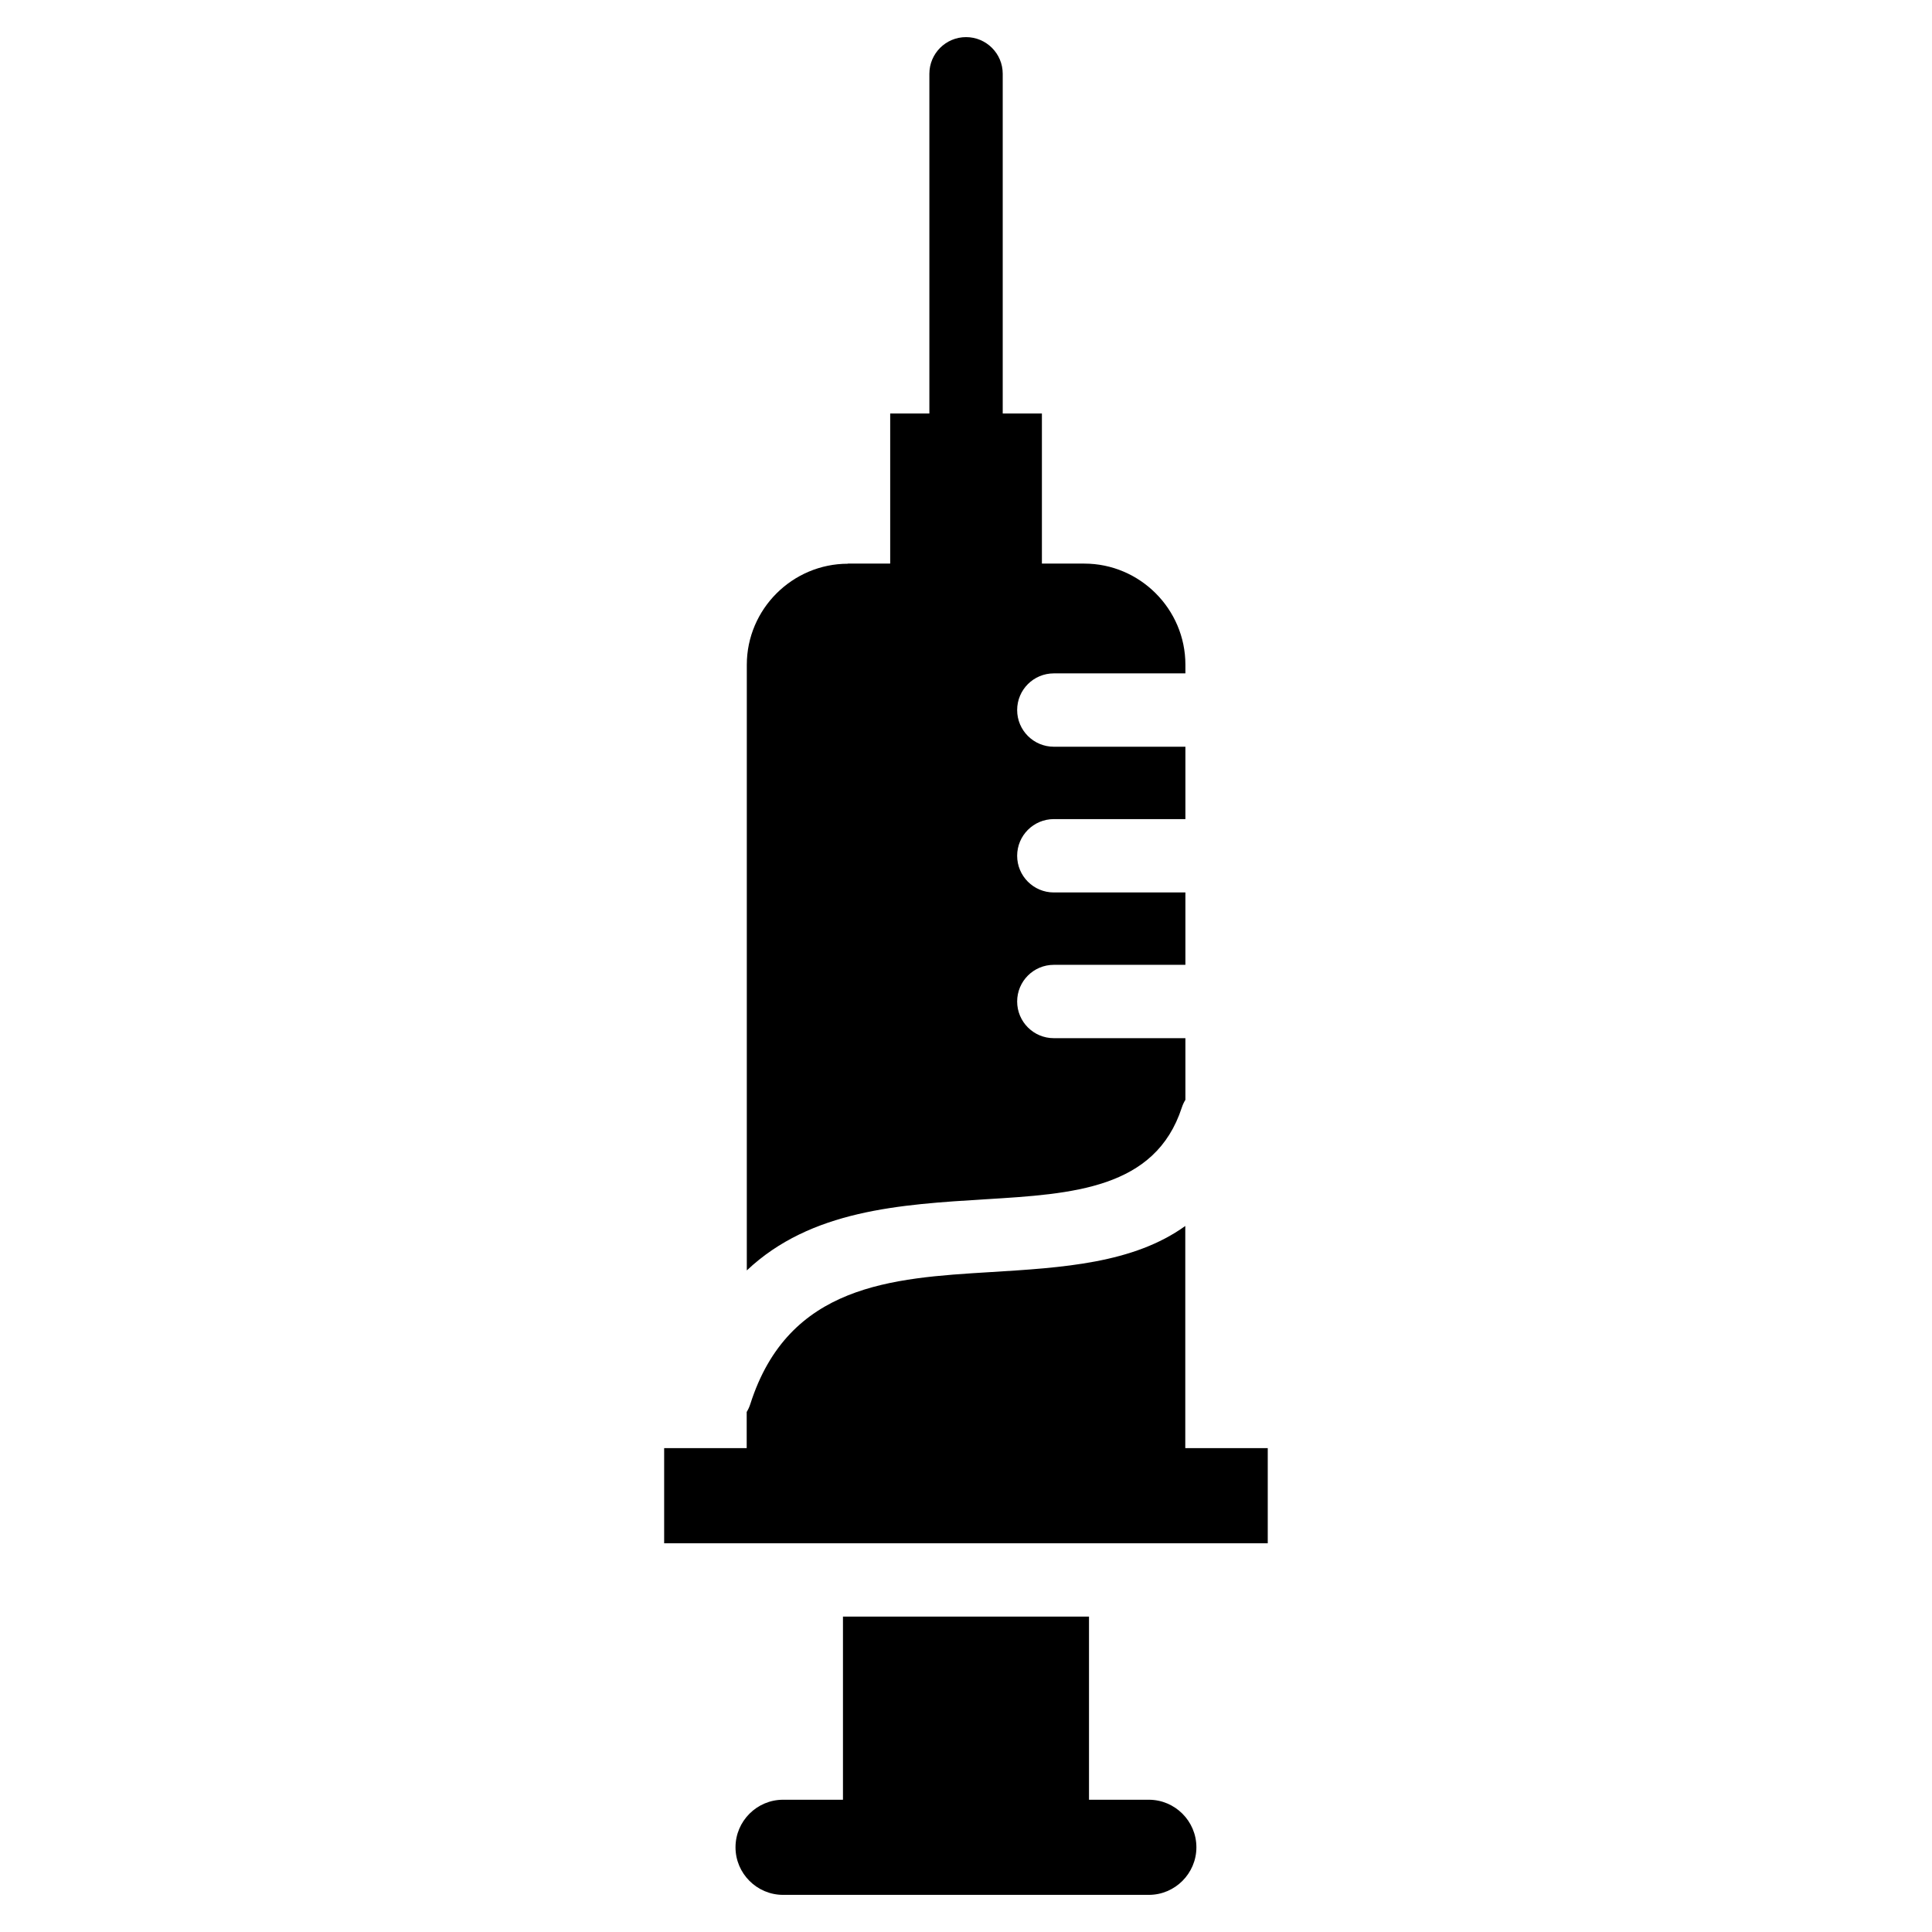
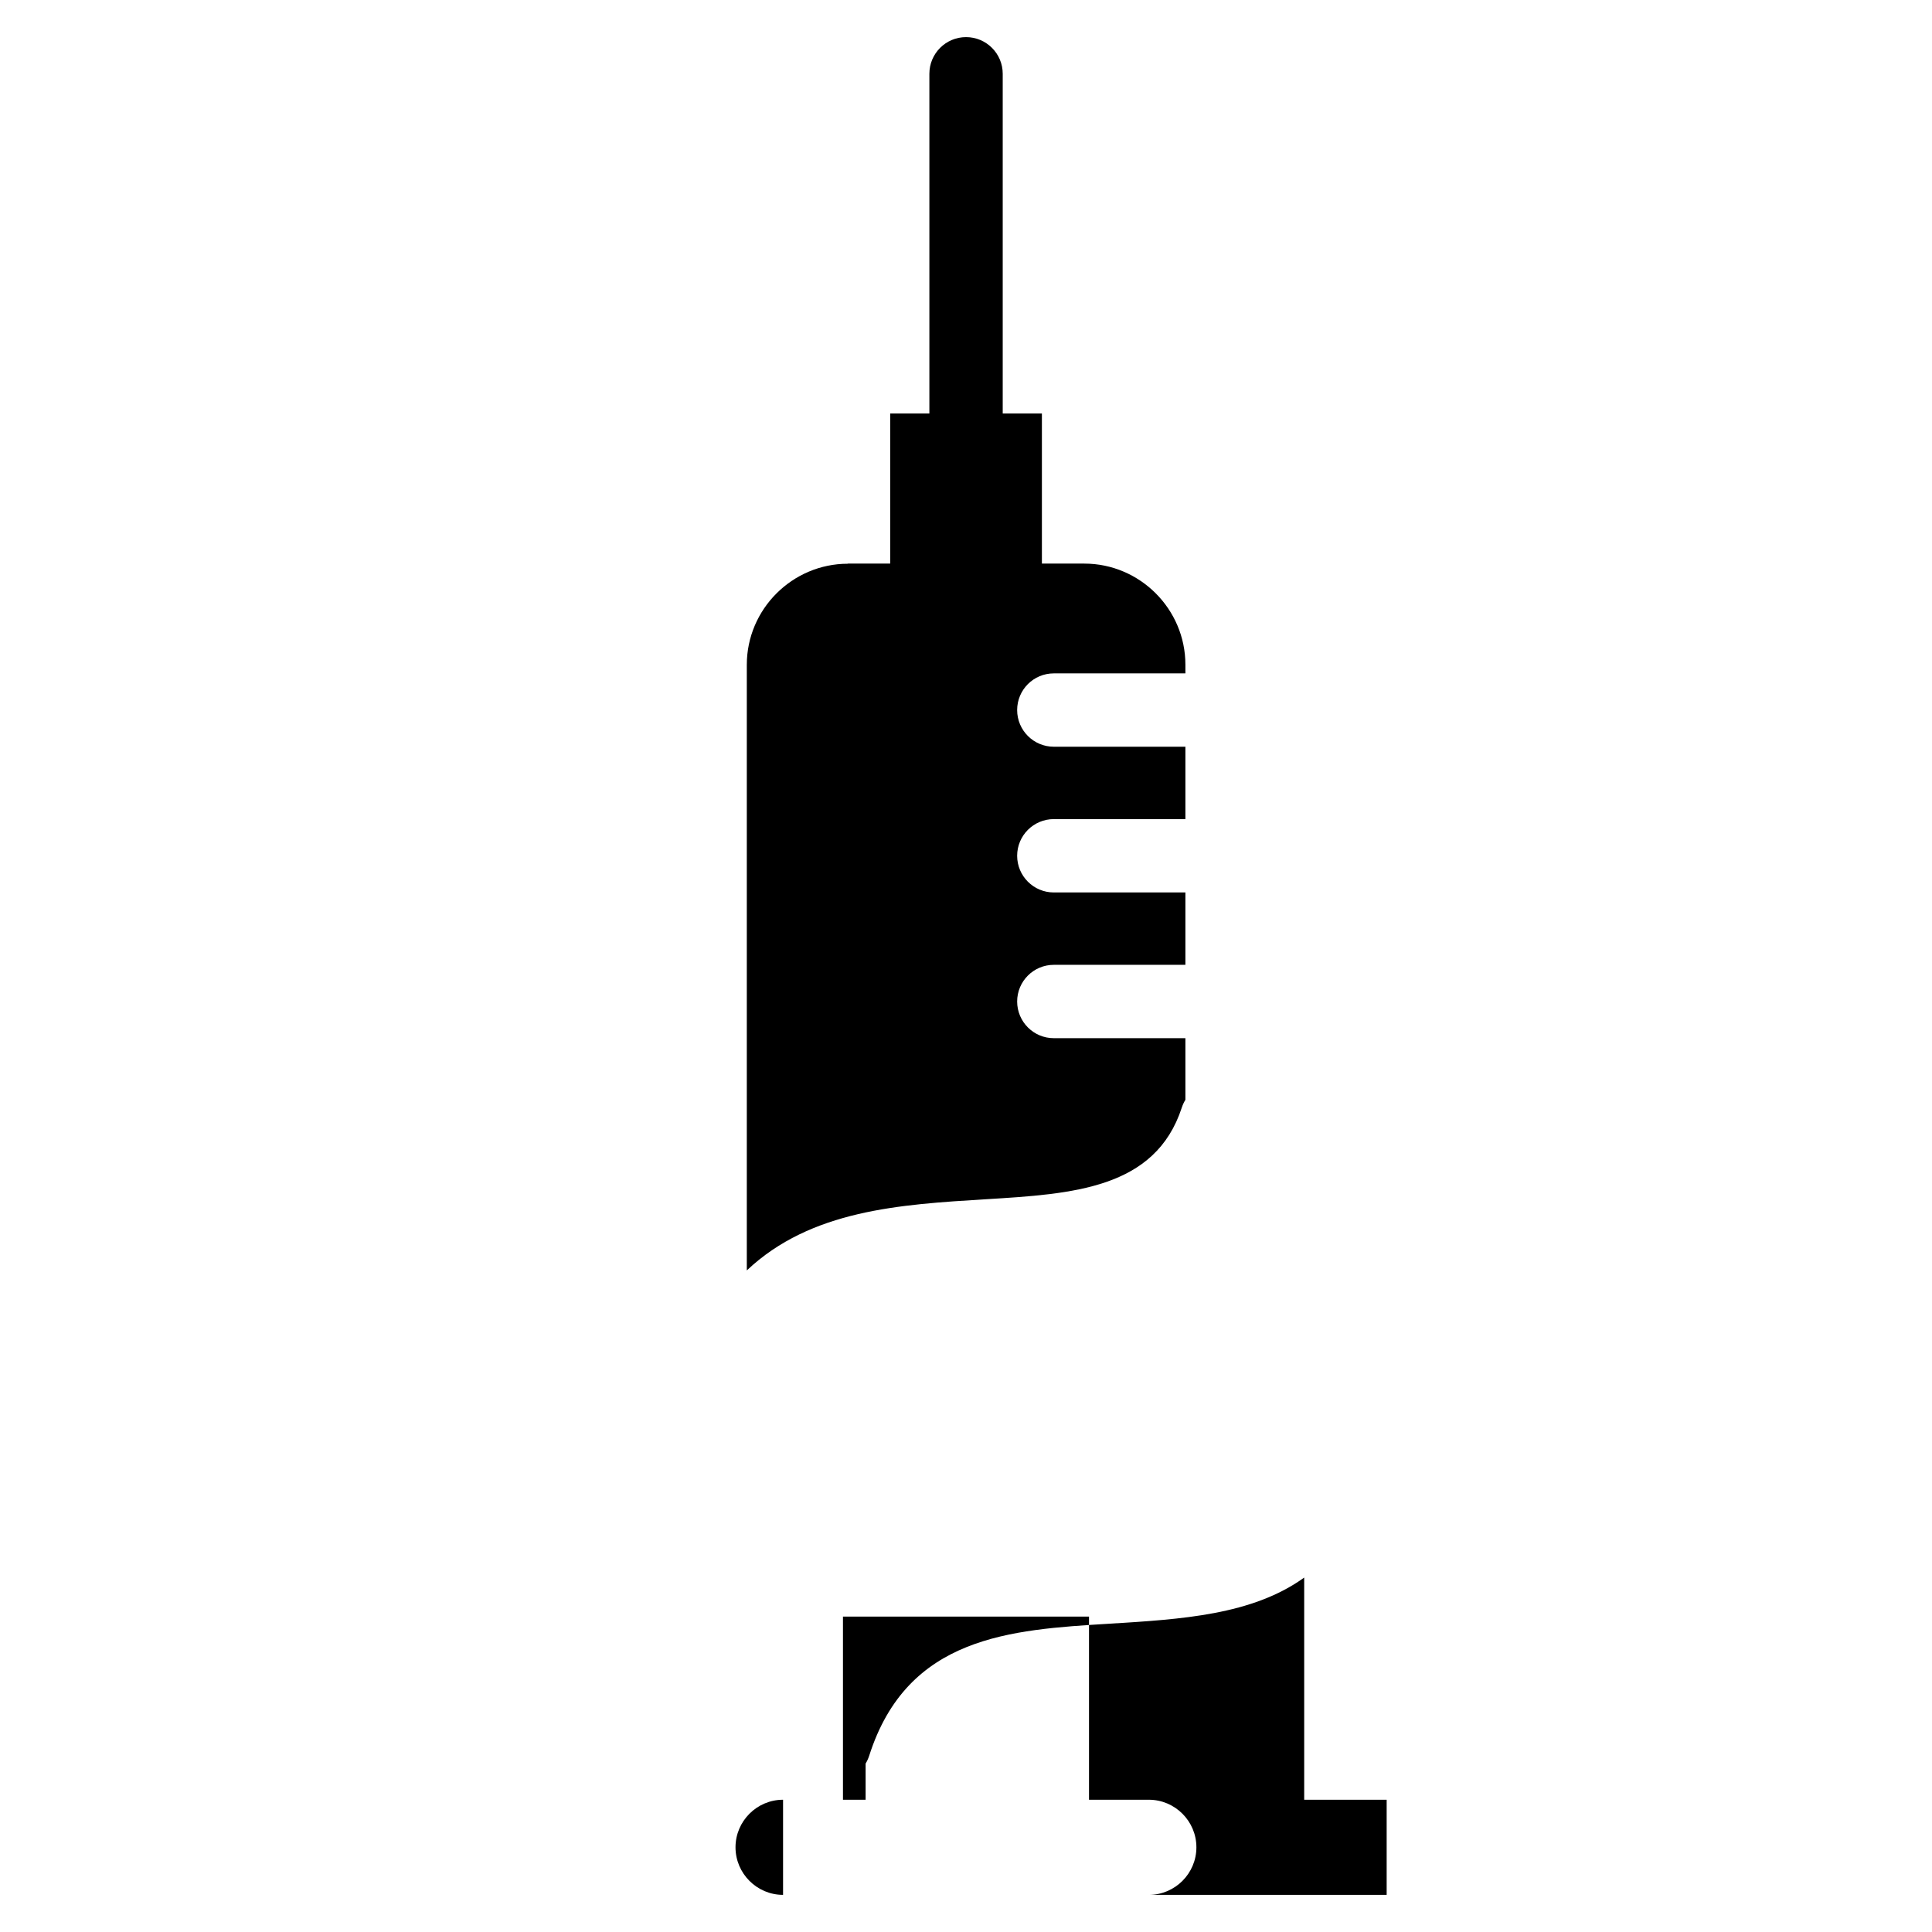
<svg xmlns="http://www.w3.org/2000/svg" fill="#000000" width="800px" height="800px" version="1.1" viewBox="144 144 512 512">
-   <path d="m368.68 293.36h11.23v-39.781h10.383v-90.023c0-5.367 4.352-9.719 9.719-9.719 5.367 0 9.719 4.352 9.719 9.719v90.023h10.383v39.781h11.23c14.738 0 26.797 12.062 26.797 26.781v2.312h-34.867c-5.367 0-9.719 4.336-9.719 9.719 0 5.367 4.352 9.719 9.719 9.719h34.867v19.18h-34.867c-5.367 0-9.719 4.352-9.719 9.719 0 5.367 4.352 9.719 9.719 9.719h34.867v19.18h-34.867c-5.367 0-9.719 4.352-9.719 9.719s4.352 9.719 9.719 9.719h34.867v16.34c-0.395 0.637-0.711 1.316-0.953 2.055-7.027 21.555-28.93 22.883-51.902 24.289-22.777 1.391-46.402 2.828-63.375 18.863v-160.5c0-14.738 12.062-26.781 26.797-26.781zm-17.141 327.59h15.855v-48.531h65.203v48.531h15.855c6.938 0 12.605 5.668 12.605 12.605s-5.668 12.605-12.605 12.605h-96.93c-6.938 0-12.605-5.668-12.605-12.605s5.668-12.605 12.605-12.605zm-31.512-93.18h21.855v-9.582c0.395-0.648 0.711-1.344 0.953-2.086 10.125-31.727 37.527-33.387 63.57-34.977 19.254-1.18 37.922-2.312 51.707-12.227v58.871h21.855v25.211h-159.96v-25.211z" fill-rule="evenodd" />
+   <path d="m368.68 293.36h11.23v-39.781h10.383v-90.023c0-5.367 4.352-9.719 9.719-9.719 5.367 0 9.719 4.352 9.719 9.719v90.023h10.383v39.781h11.23c14.738 0 26.797 12.062 26.797 26.781v2.312h-34.867c-5.367 0-9.719 4.336-9.719 9.719 0 5.367 4.352 9.719 9.719 9.719h34.867v19.18h-34.867c-5.367 0-9.719 4.352-9.719 9.719 0 5.367 4.352 9.719 9.719 9.719h34.867v19.18h-34.867c-5.367 0-9.719 4.352-9.719 9.719s4.352 9.719 9.719 9.719h34.867v16.34c-0.395 0.637-0.711 1.316-0.953 2.055-7.027 21.555-28.93 22.883-51.902 24.289-22.777 1.391-46.402 2.828-63.375 18.863v-160.5c0-14.738 12.062-26.781 26.797-26.781zm-17.141 327.59h15.855v-48.531h65.203v48.531h15.855c6.938 0 12.605 5.668 12.605 12.605s-5.668 12.605-12.605 12.605h-96.93c-6.938 0-12.605-5.668-12.605-12.605s5.668-12.605 12.605-12.605zh21.855v-9.582c0.395-0.648 0.711-1.344 0.953-2.086 10.125-31.727 37.527-33.387 63.57-34.977 19.254-1.18 37.922-2.312 51.707-12.227v58.871h21.855v25.211h-159.96v-25.211z" fill-rule="evenodd" />
</svg>